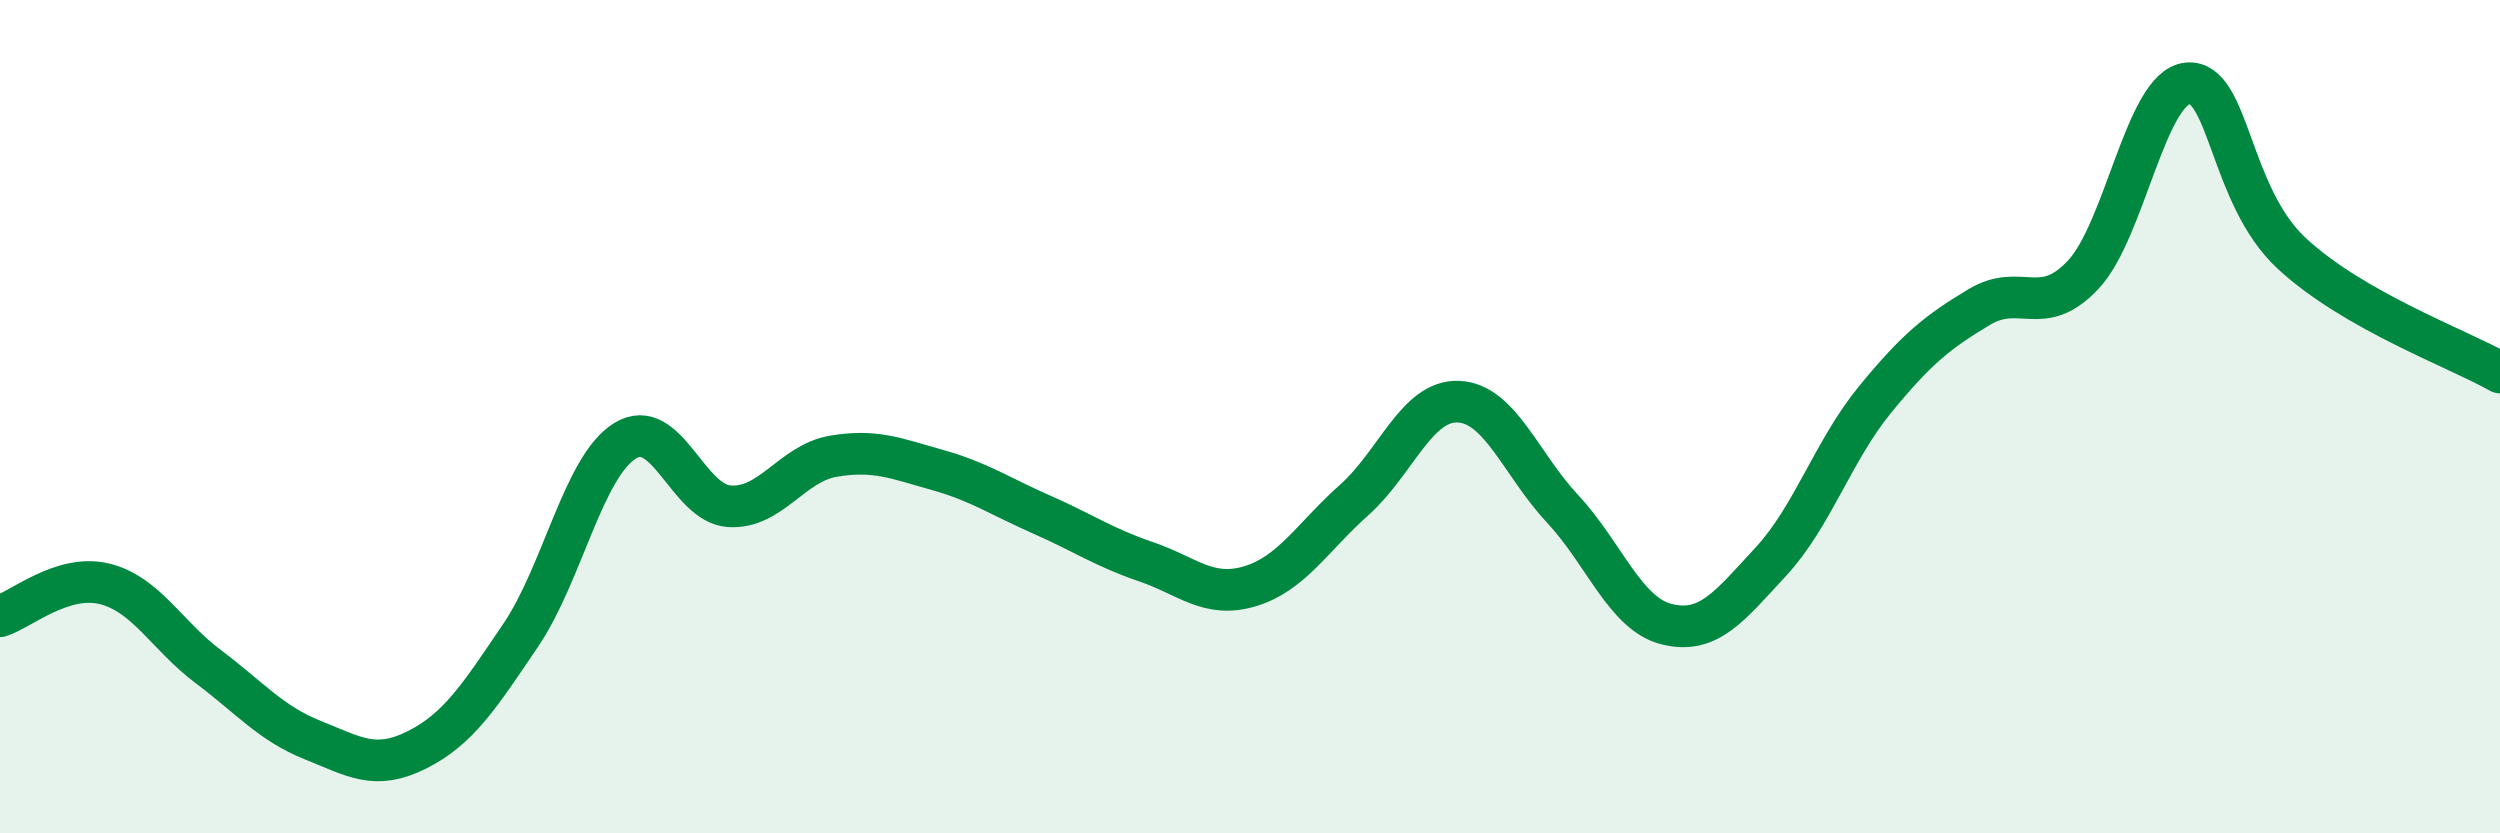
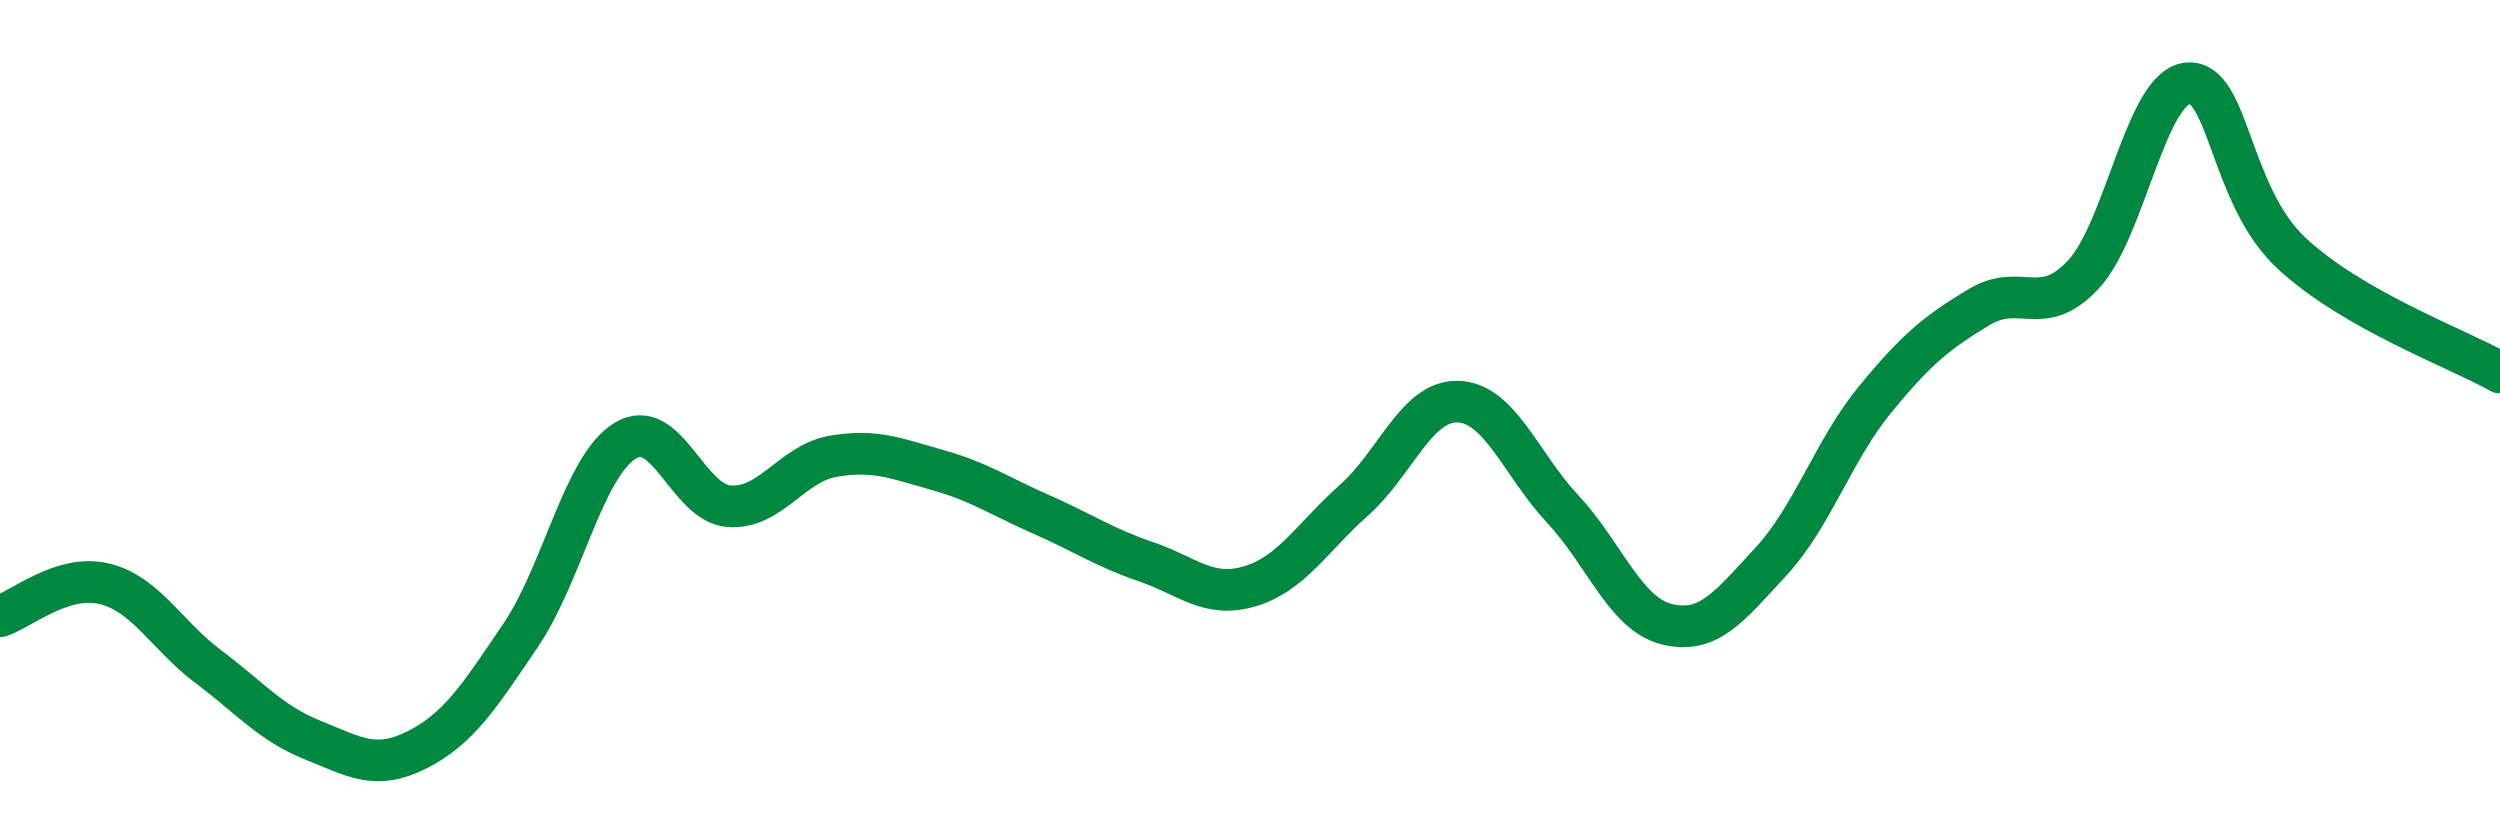
<svg xmlns="http://www.w3.org/2000/svg" width="60" height="20" viewBox="0 0 60 20">
-   <path d="M 0,14.79 C 0.5,14.63 1.5,13.77 2.5,14.01 C 3.5,14.25 4,15.25 5,16 C 6,16.75 6.5,17.36 7.5,17.76 C 8.5,18.16 9,18.5 10,18 C 11,17.5 11.5,16.72 12.5,15.24 C 13.5,13.76 14,11.2 15,10.58 C 16,9.96 16.5,12.08 17.5,12.15 C 18.5,12.22 19,11.12 20,10.95 C 21,10.78 21.5,11 22.5,11.28 C 23.5,11.56 24,11.91 25,12.35 C 26,12.79 26.5,13.14 27.5,13.48 C 28.5,13.82 29,14.37 30,14.07 C 31,13.77 31.5,12.89 32.5,12 C 33.5,11.11 34,9.6 35,9.64 C 36,9.68 36.5,11.14 37.5,12.21 C 38.5,13.28 39,14.73 40,14.98 C 41,15.23 41.5,14.56 42.5,13.48 C 43.5,12.4 44,10.81 45,9.59 C 46,8.37 46.5,7.97 47.5,7.37 C 48.5,6.77 49,7.66 50,6.59 C 51,5.52 51.5,2.1 52.5,2 C 53.5,1.9 53.5,4.69 55,6.08 C 56.5,7.47 59,8.37 60,8.94L60 20L0 20Z" fill="#008740" opacity="0.1" stroke-linecap="round" stroke-linejoin="round" />
  <path d="M 0,14.79 C 0.5,14.63 1.5,13.77 2.5,14.01 C 3.5,14.25 4,15.25 5,16 C 6,16.75 6.5,17.36 7.5,17.76 C 8.5,18.16 9,18.5 10,18 C 11,17.5 11.5,16.72 12.5,15.24 C 13.5,13.76 14,11.2 15,10.58 C 16,9.96 16.5,12.08 17.5,12.15 C 18.5,12.22 19,11.12 20,10.95 C 21,10.78 21.5,11 22.5,11.28 C 23.5,11.56 24,11.91 25,12.35 C 26,12.79 26.5,13.14 27.5,13.48 C 28.5,13.82 29,14.37 30,14.07 C 31,13.77 31.5,12.89 32.5,12 C 33.5,11.11 34,9.6 35,9.64 C 36,9.68 36.5,11.14 37.5,12.21 C 38.5,13.28 39,14.73 40,14.98 C 41,15.23 41.5,14.56 42.5,13.48 C 43.5,12.4 44,10.81 45,9.59 C 46,8.37 46.5,7.97 47.5,7.37 C 48.5,6.77 49,7.66 50,6.59 C 51,5.52 51.5,2.1 52.5,2 C 53.5,1.9 53.5,4.69 55,6.08 C 56.5,7.47 59,8.37 60,8.94" stroke="#008740" stroke-width="1" fill="none" stroke-linecap="round" stroke-linejoin="round" />
</svg>